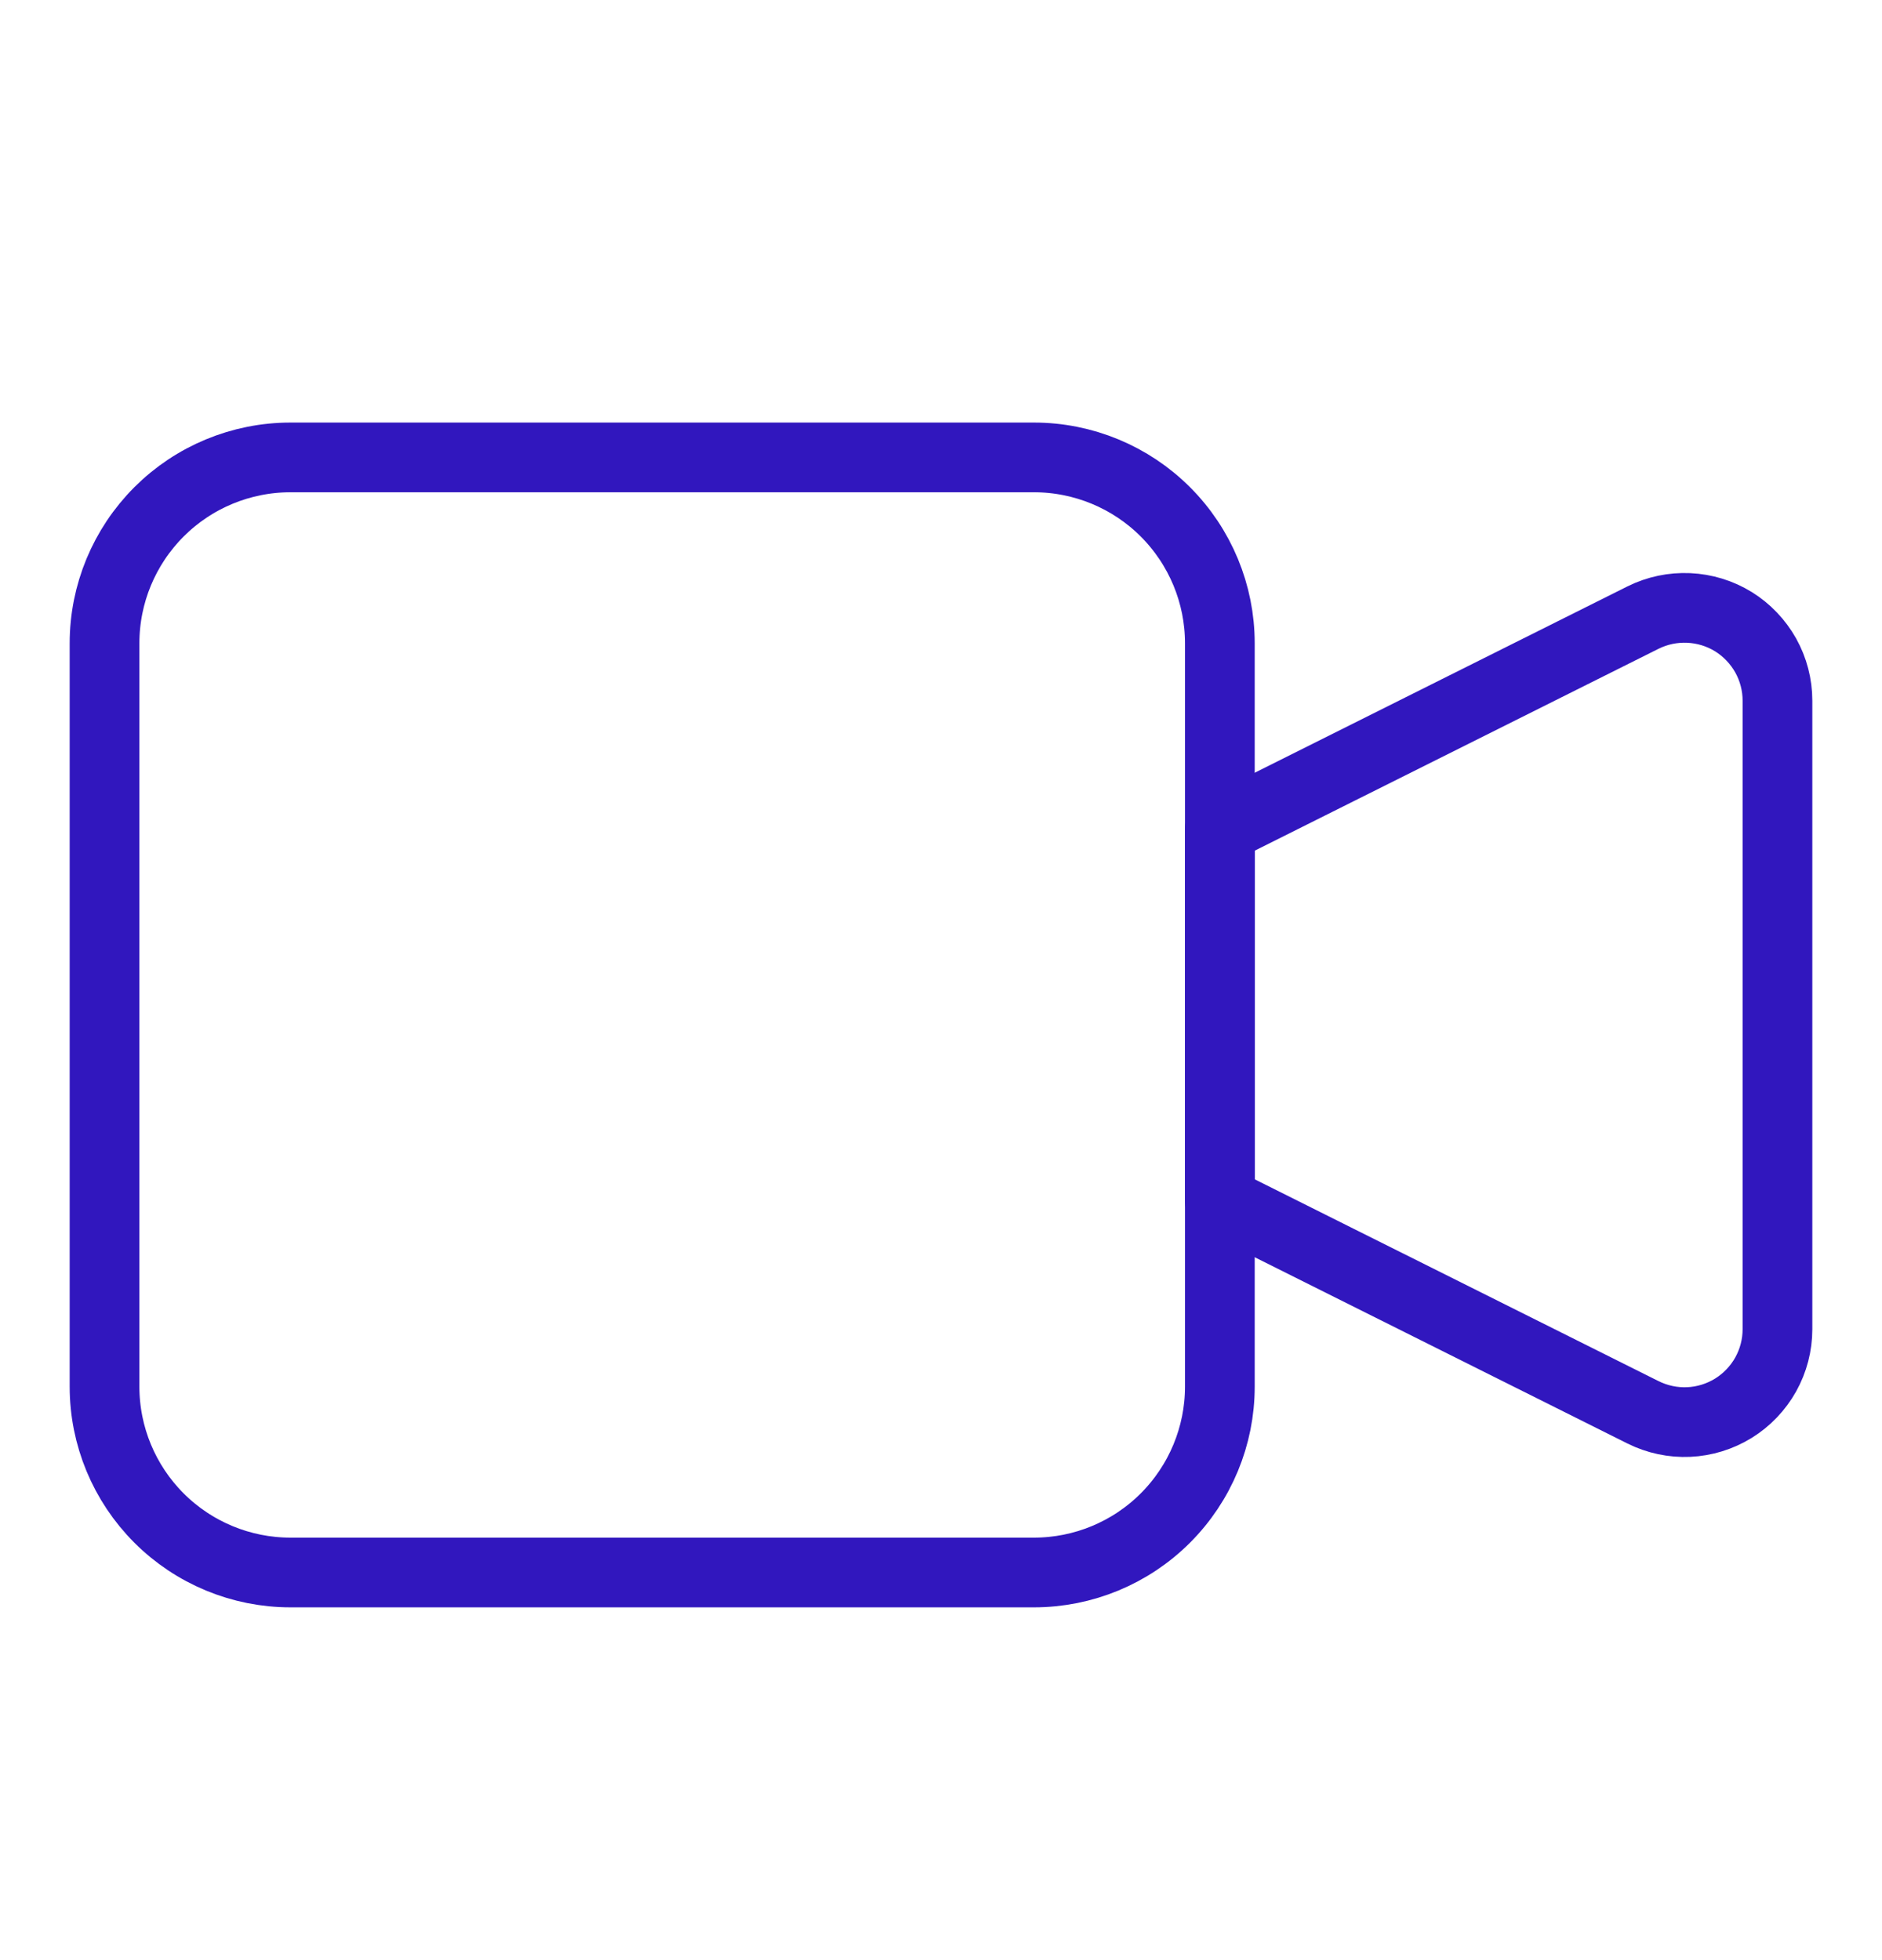
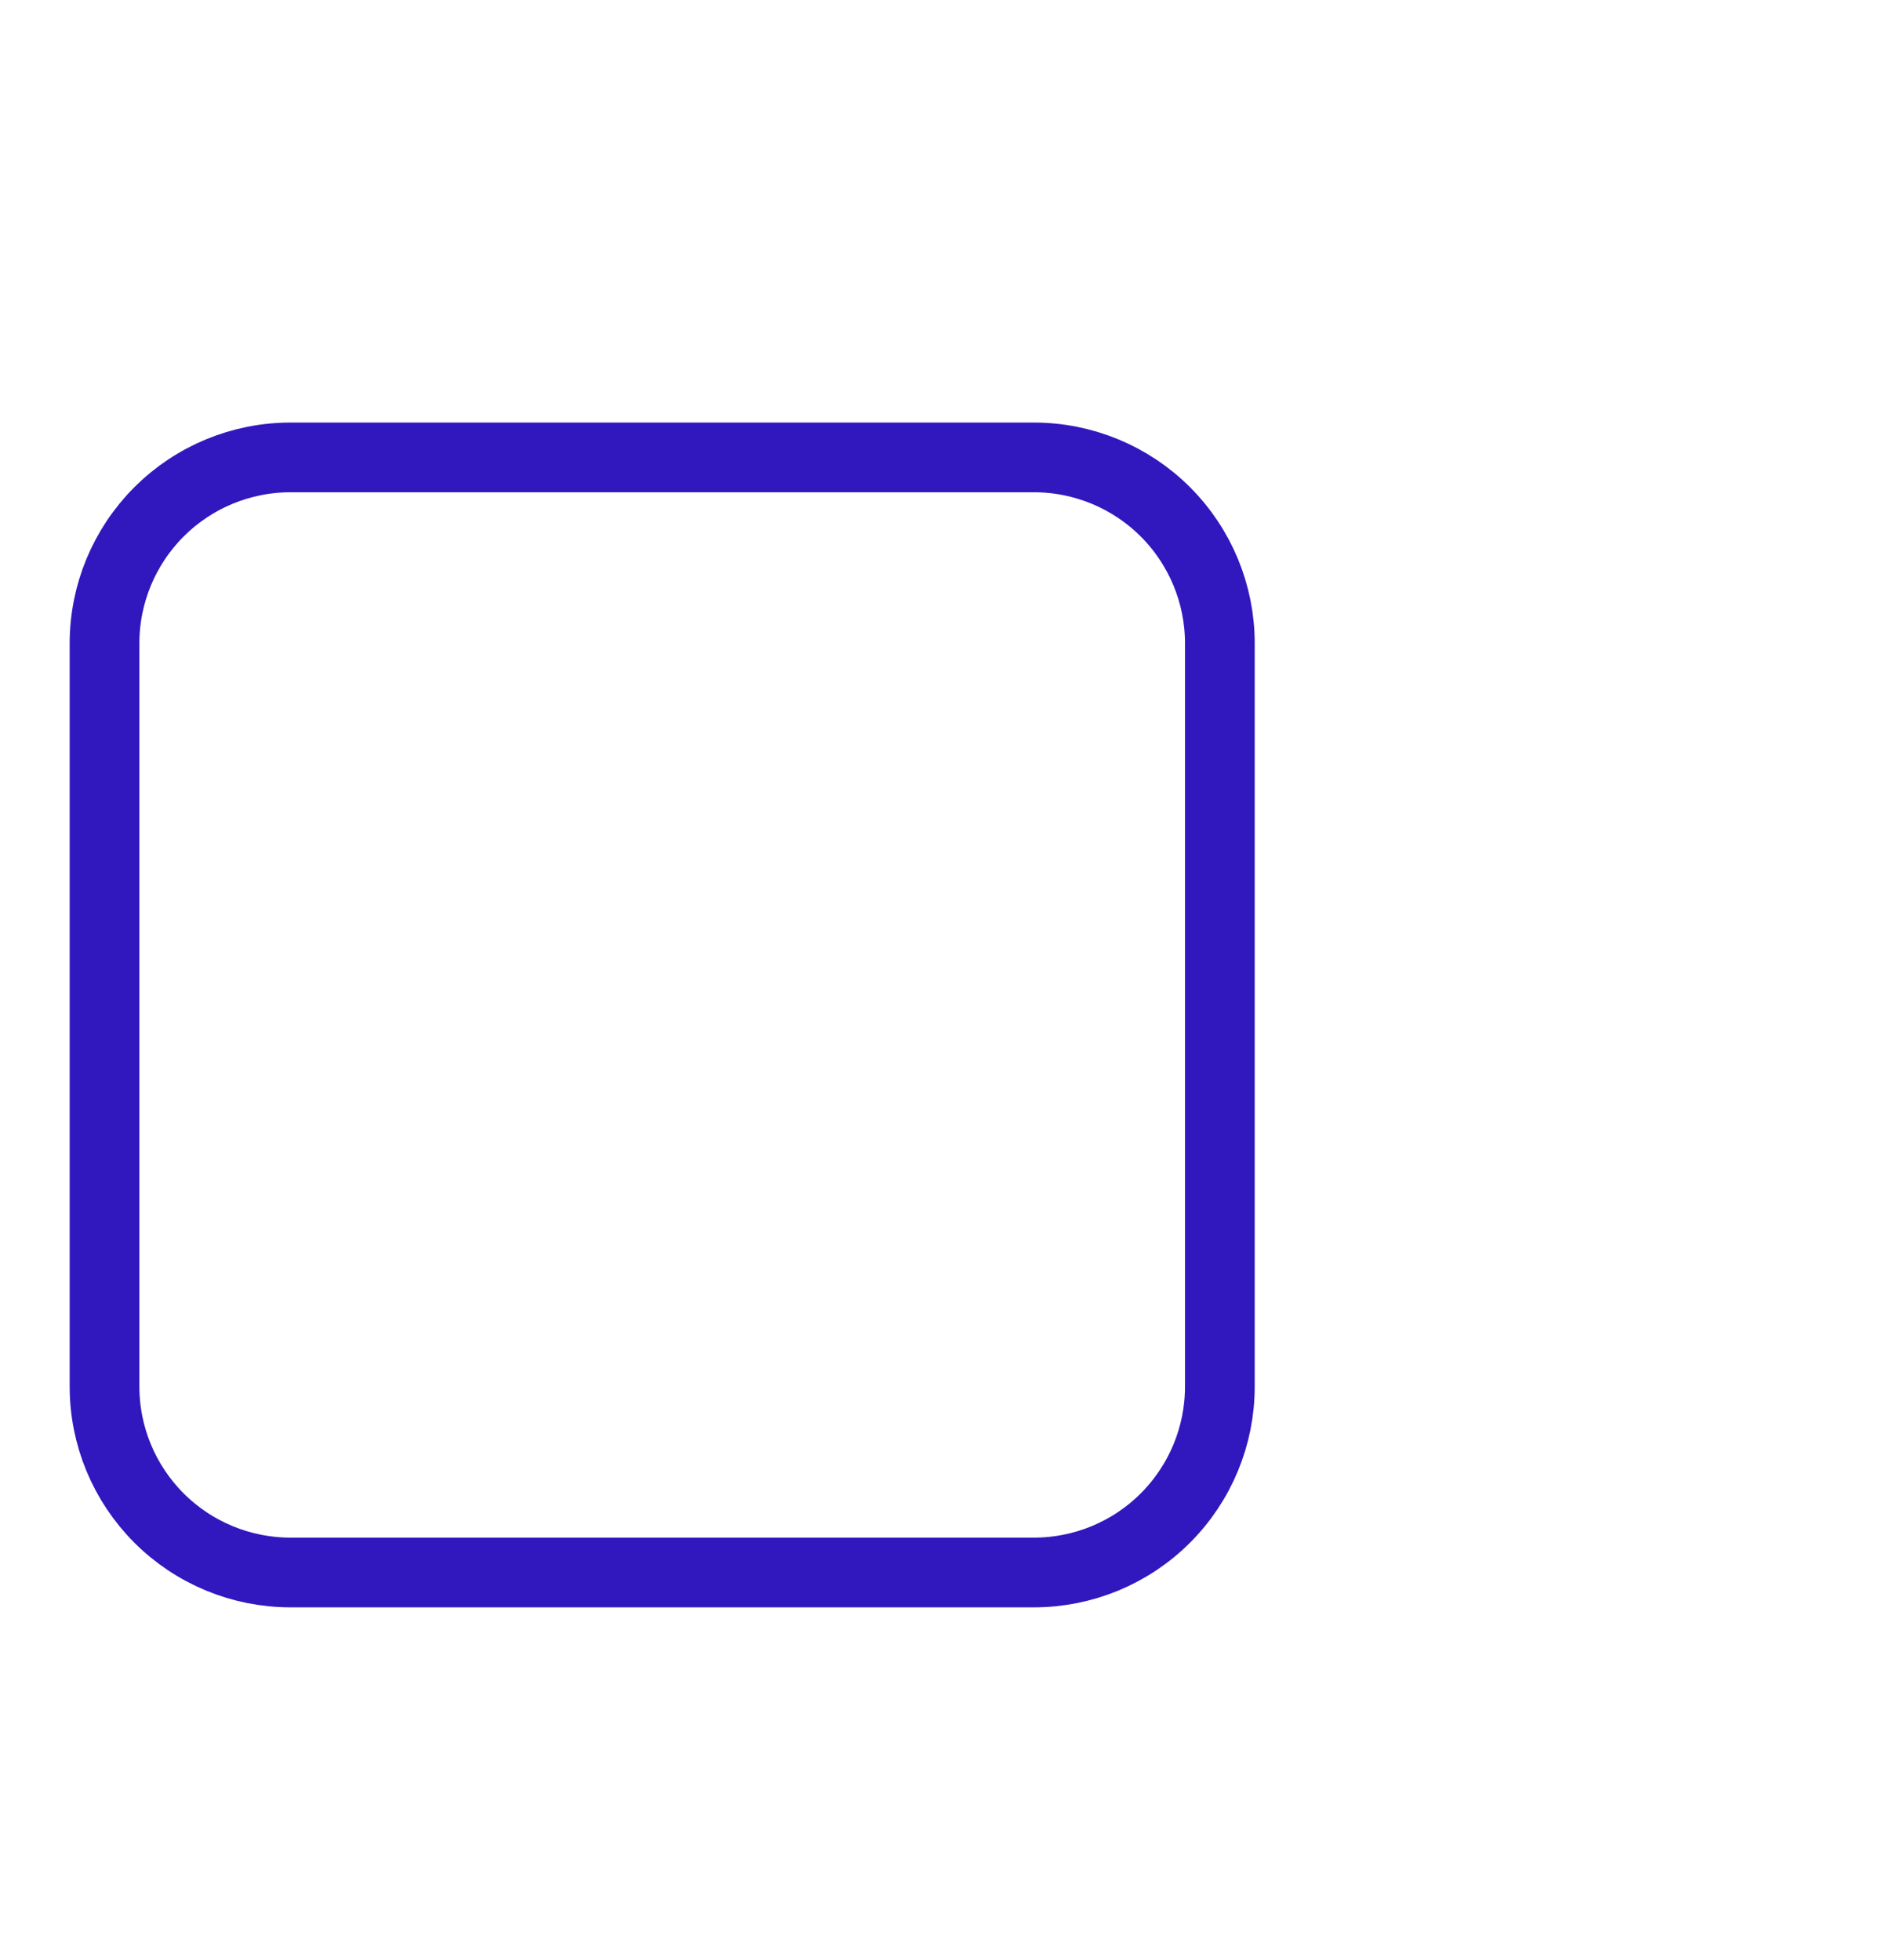
<svg xmlns="http://www.w3.org/2000/svg" width="24" height="25" viewBox="0 0 24 25" fill="none">
-   <path d="M15.556 10.575L20.952 7.877C21.133 7.787 21.333 7.745 21.535 7.754C21.737 7.763 21.933 7.823 22.105 7.929C22.276 8.035 22.418 8.184 22.517 8.36C22.615 8.536 22.667 8.735 22.667 8.937V16.953C22.667 17.155 22.615 17.354 22.517 17.53C22.418 17.707 22.276 17.855 22.105 17.961C21.933 18.067 21.737 18.128 21.535 18.137C21.333 18.146 21.133 18.103 20.952 18.013L15.556 15.316V10.575Z" stroke="#3117BE" stroke-width="0.889" stroke-linecap="round" stroke-linejoin="round" />
  <path d="M1.333 8.204C1.333 7.576 1.583 6.973 2.028 6.528C2.472 6.084 3.075 5.834 3.704 5.834H13.185C13.814 5.834 14.417 6.084 14.861 6.528C15.306 6.973 15.556 7.576 15.556 8.204V17.686C15.556 18.314 15.306 18.917 14.861 19.362C14.417 19.806 13.814 20.056 13.185 20.056H3.704C3.075 20.056 2.472 19.806 2.028 19.362C1.583 18.917 1.333 18.314 1.333 17.686V8.204Z" stroke="#3117BE" stroke-width="0.889" stroke-linecap="round" stroke-linejoin="round" />
</svg>